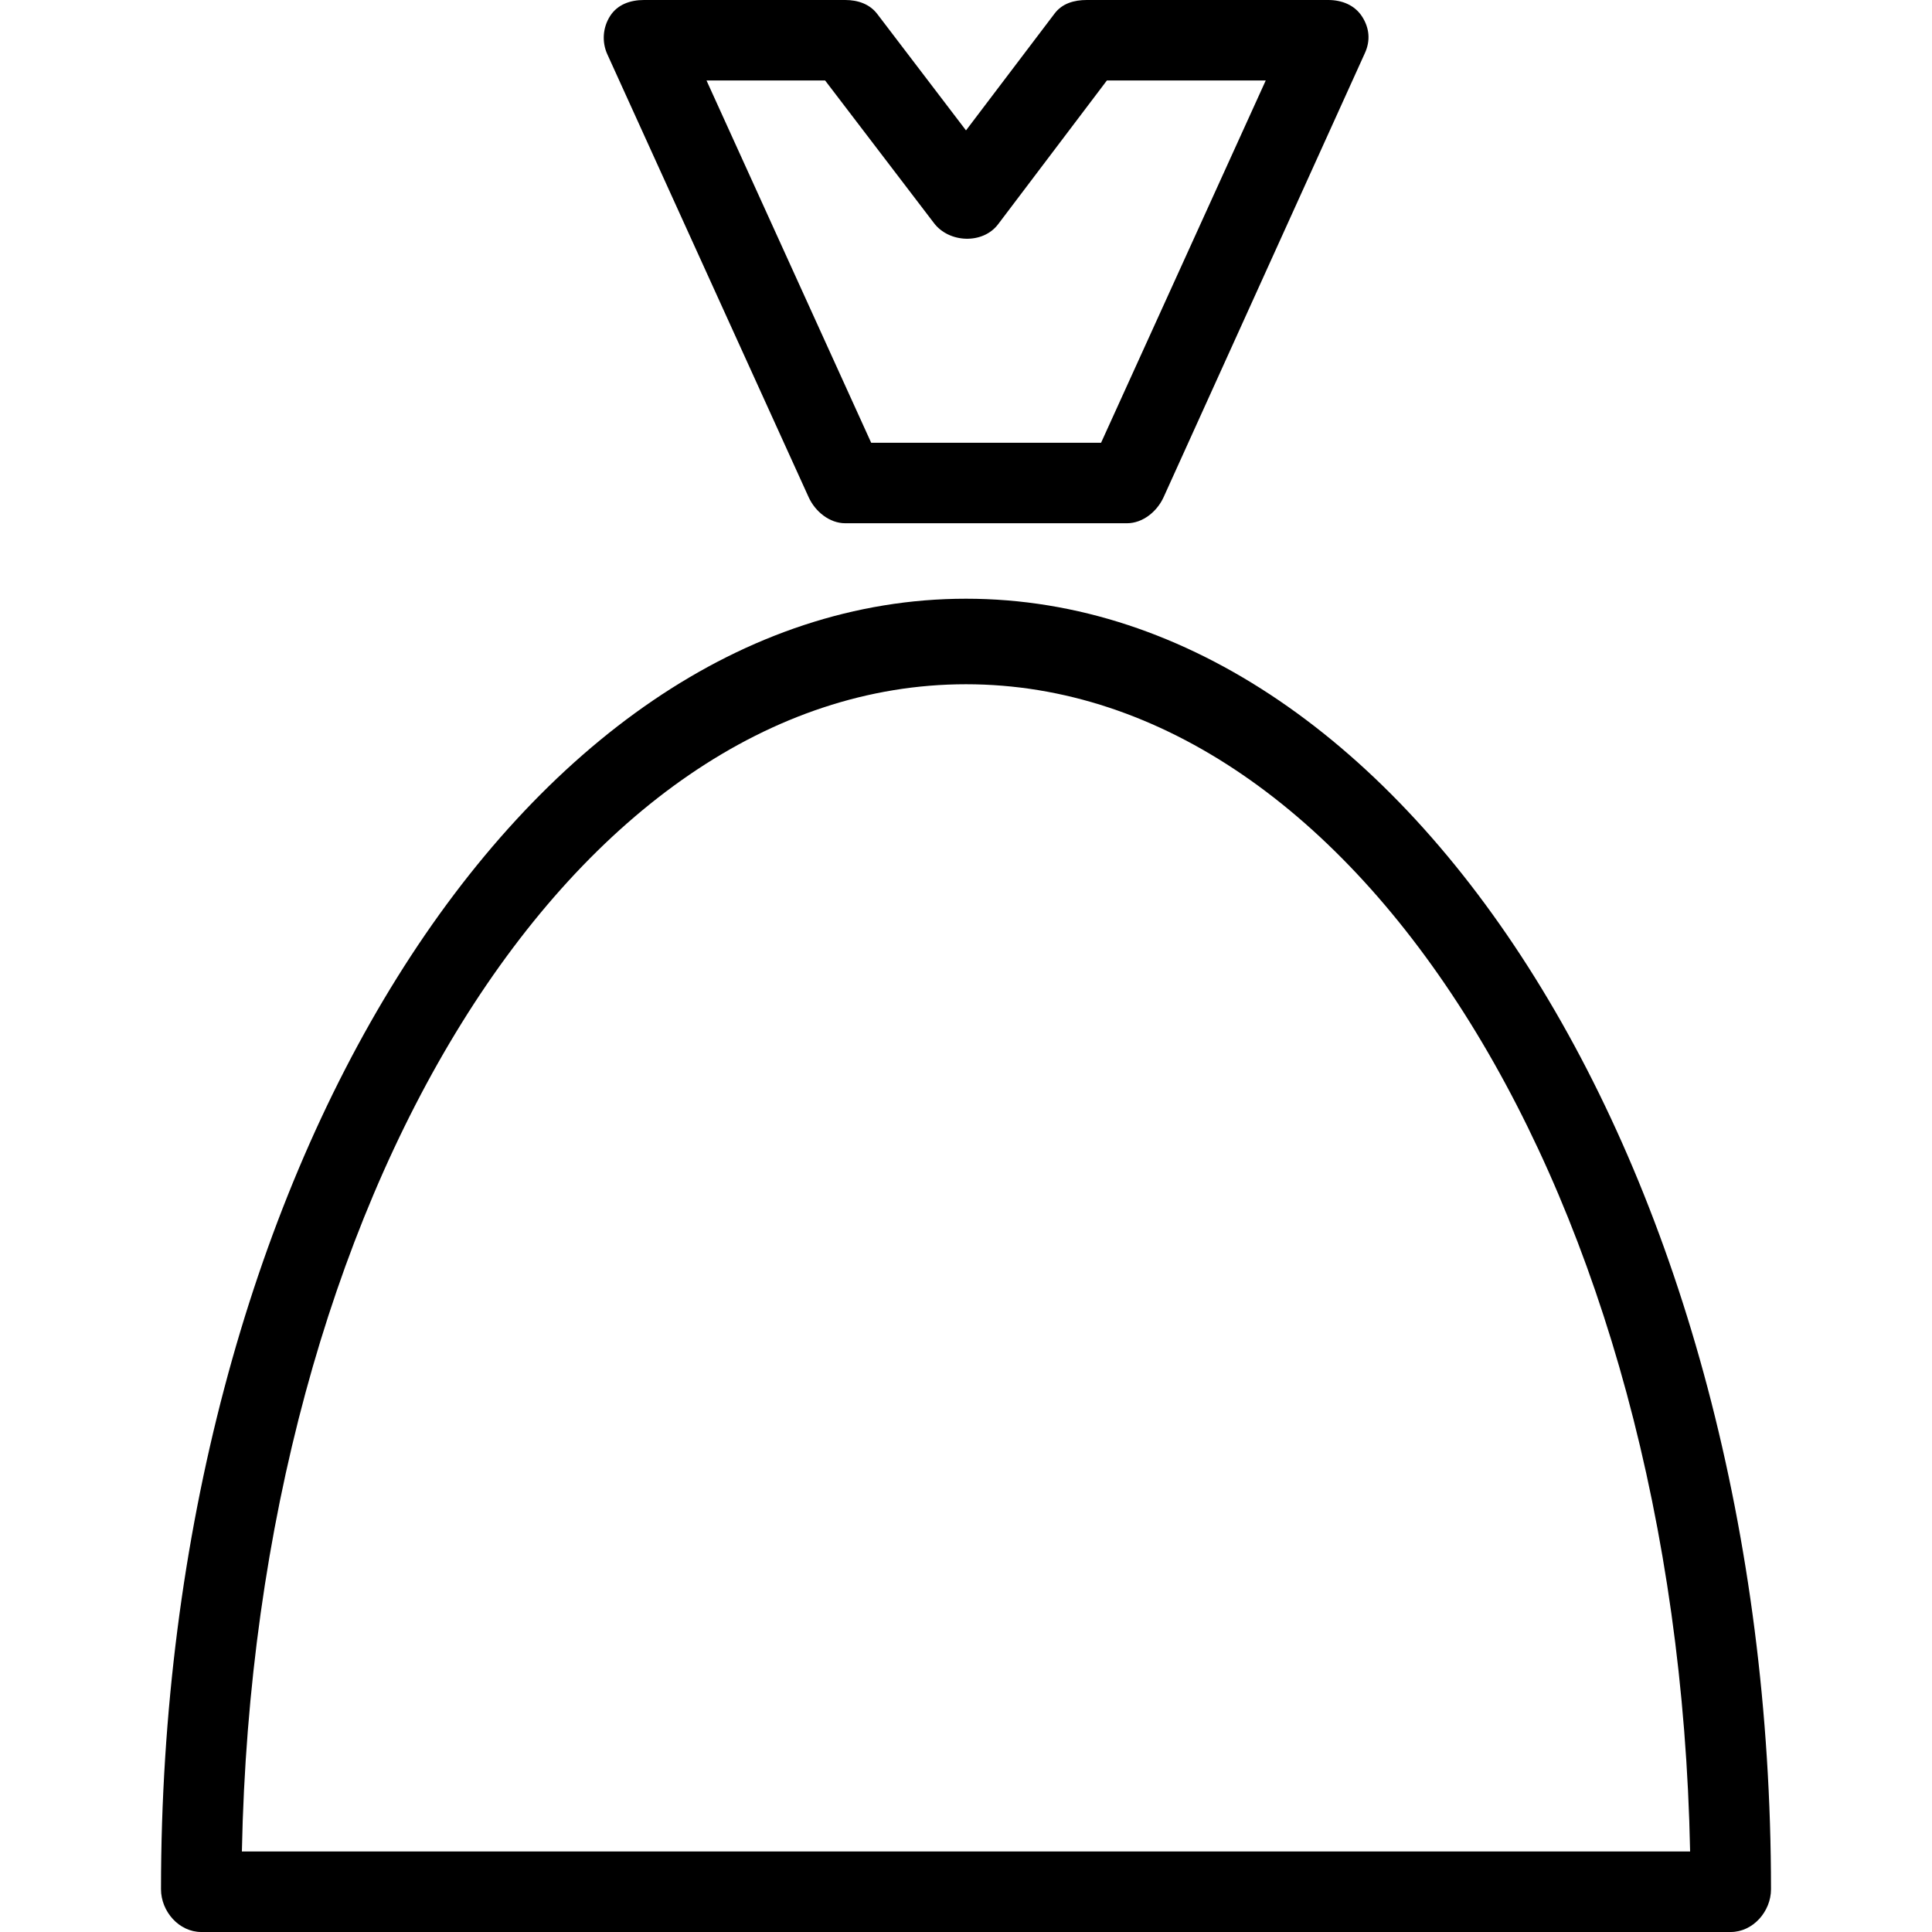
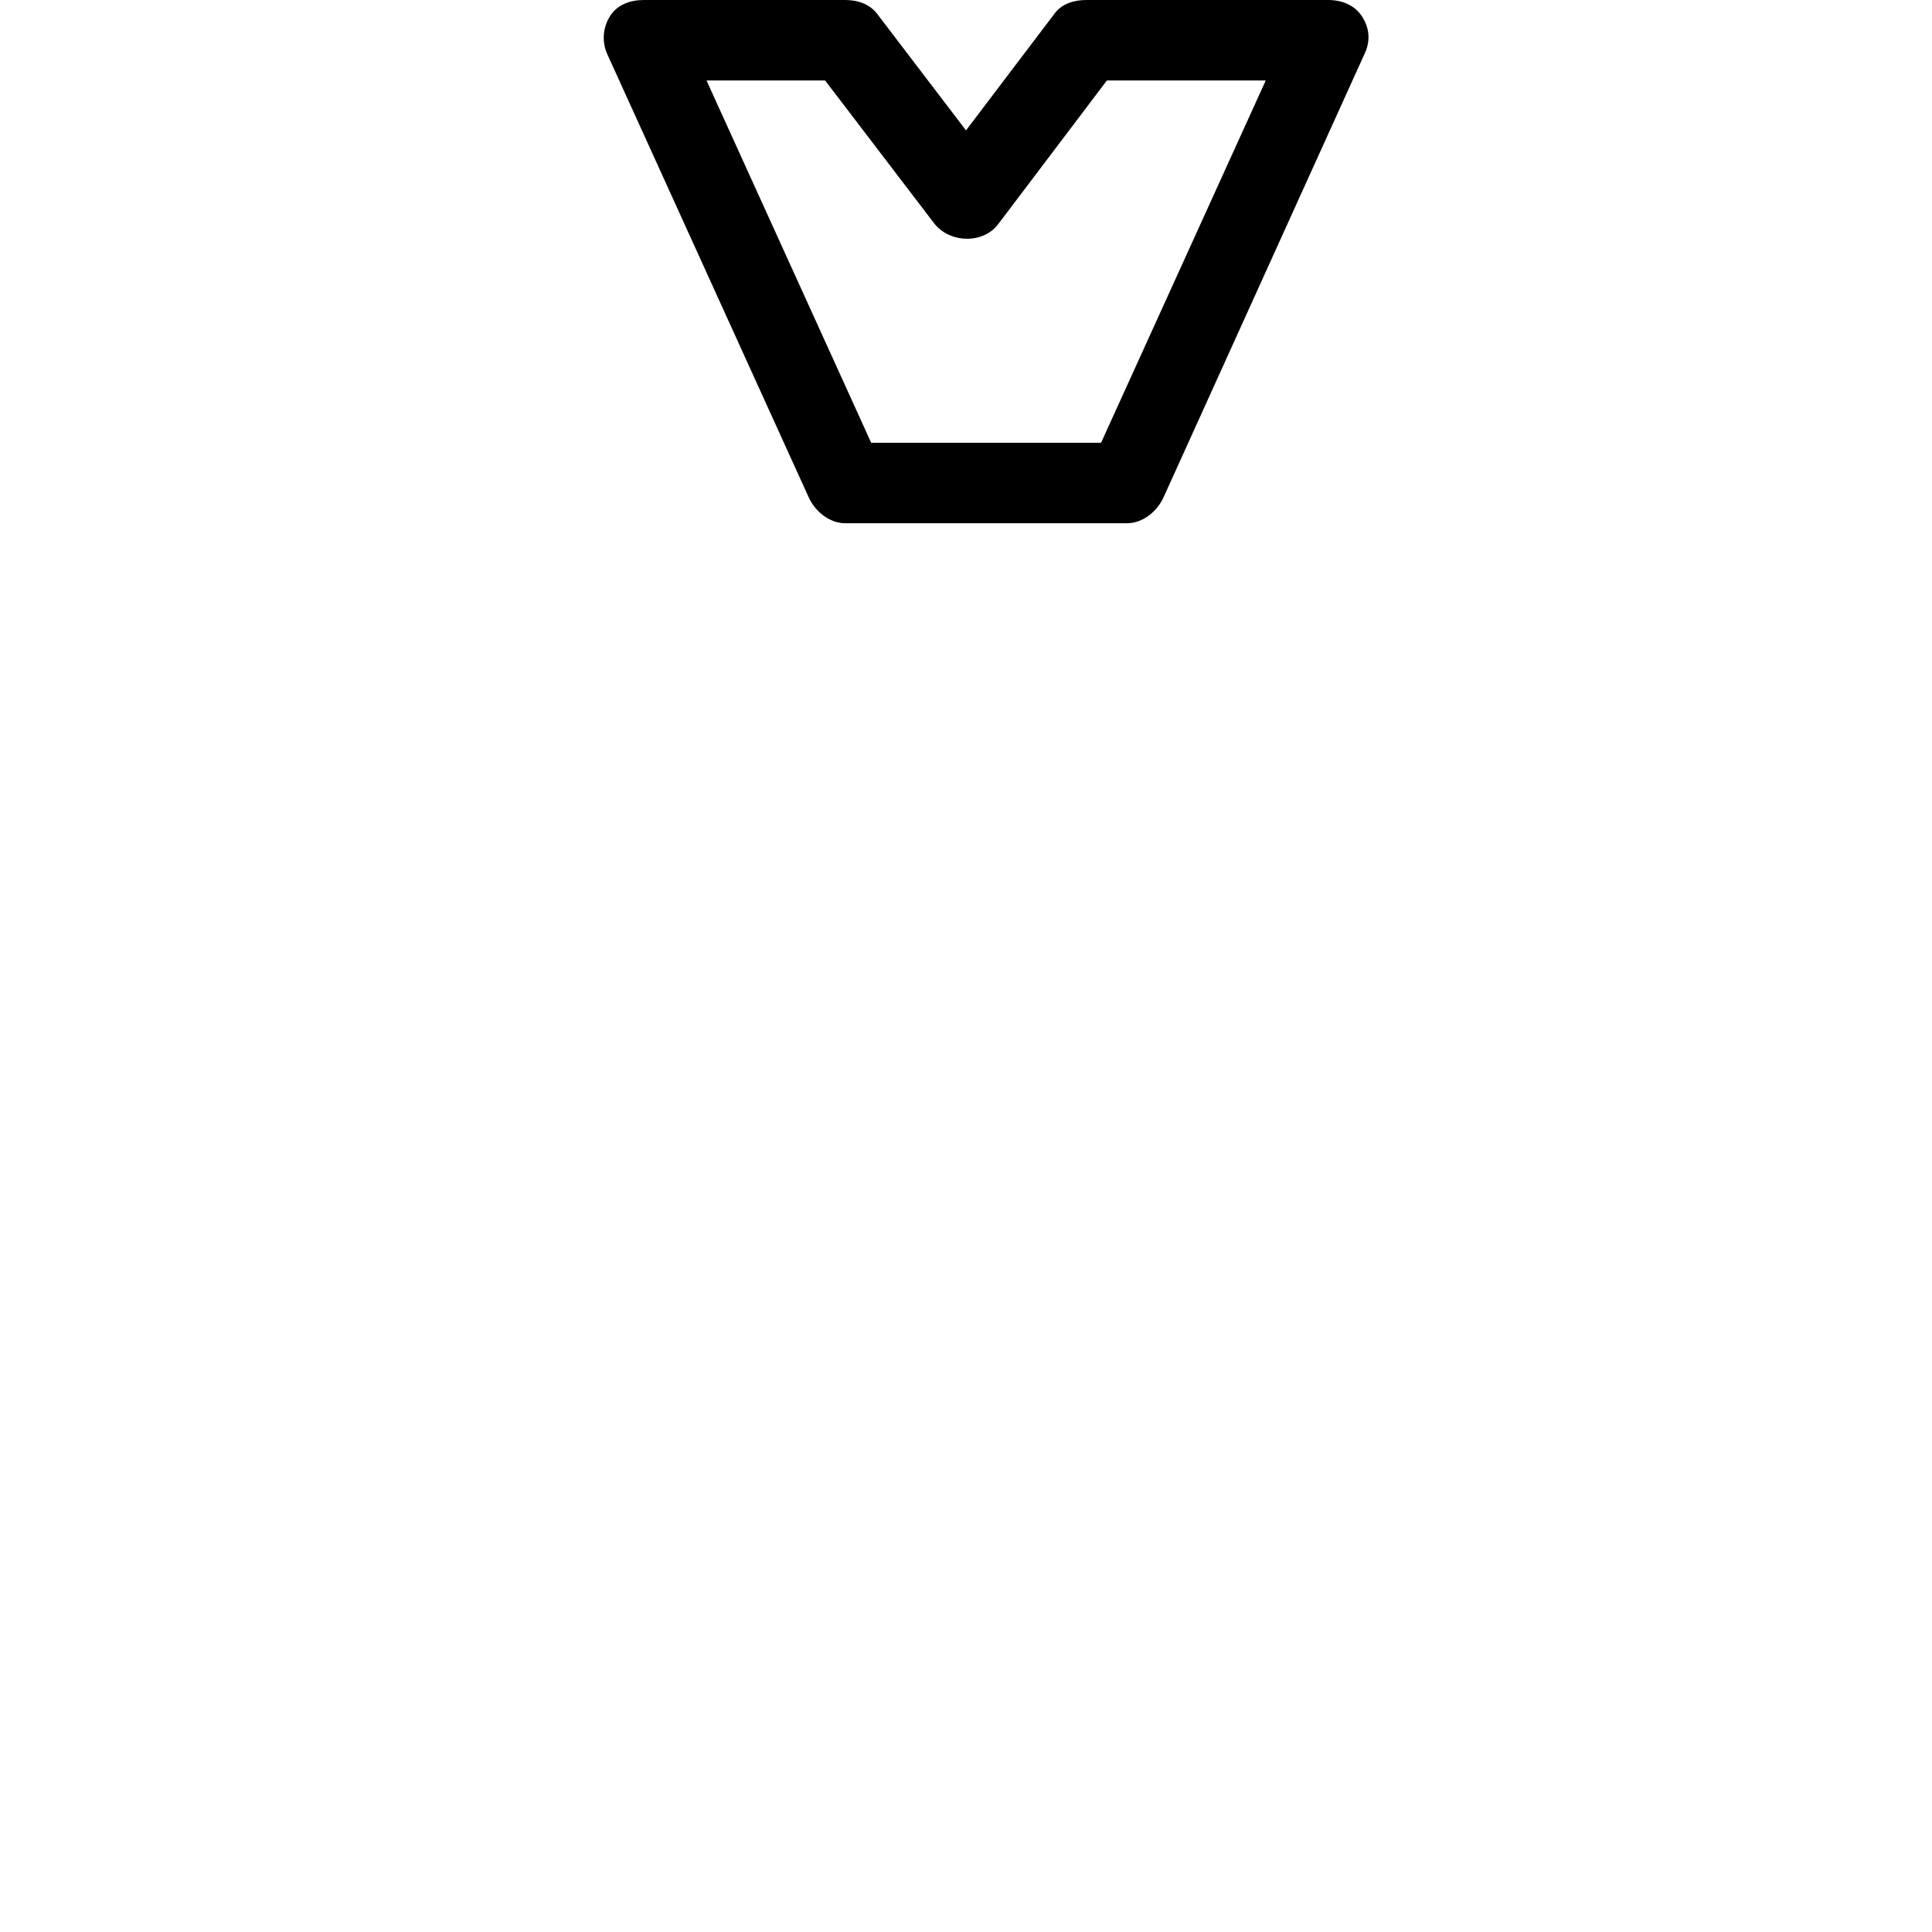
<svg xmlns="http://www.w3.org/2000/svg" fill="#000000" height="800px" width="800px" version="1.1" id="Layer_1" viewBox="0 0 512 512" xml:space="preserve">
  <g>
    <g>
-       <path d="M256,158.667c-117.63,0-213.333,153.786-213.333,342c0,5.891,4.776,11.333,10.667,11.333h405.333    c5.891,0,10.667-5.443,10.667-11.333C469.333,312.453,373.63,158.667,256,158.667z M64.104,490.667    C67.49,317.333,152.271,181.333,256,181.333s188.51,136,191.896,309.333H64.104z" />
-     </g>
+       </g>
  </g>
  <g>
    <g>
      <path d="M360.969,4.391C359.005,1.344,355.625,0,352,0h-64c-3.359,0-6.521,0.911-8.531,3.599L256,34.557L232.531,3.766    C230.521,1.078,227.36,0,224,0h-53.333c-3.625,0-7.005,1.177-8.969,4.224c-1.964,3.052-2.245,6.891-0.74,10.187l53.333,117.333    c1.729,3.813,5.526,6.922,9.708,6.922h74.667c4.182,0,7.979-3.109,9.708-6.922l53.333-117.667    C363.214,10.781,362.932,7.443,360.969,4.391z M291.797,117.333H230.87l-43.635-96h31.432l28.802,37.734    c4.021,5.375,13.042,5.708,17.062,0.333l28.802-38.068h42.099L291.797,117.333z" />
    </g>
  </g>
</svg>